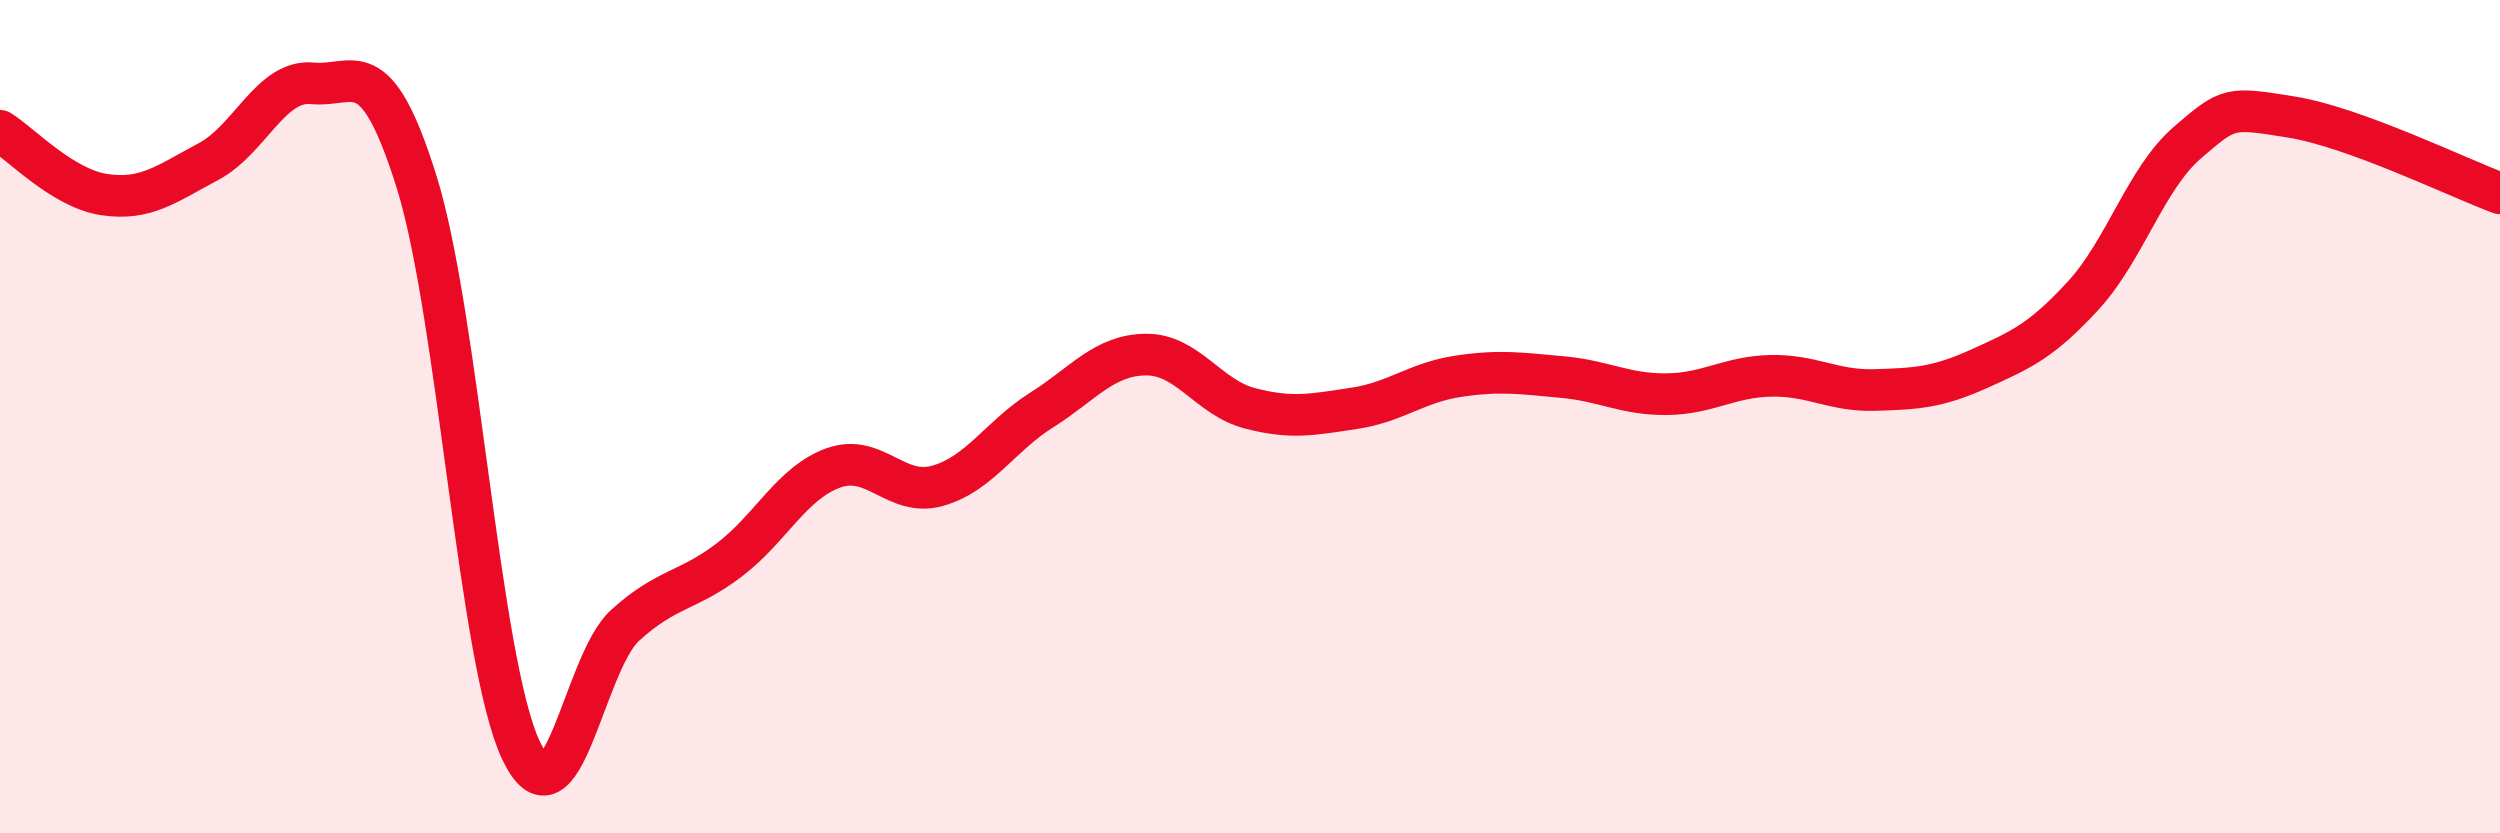
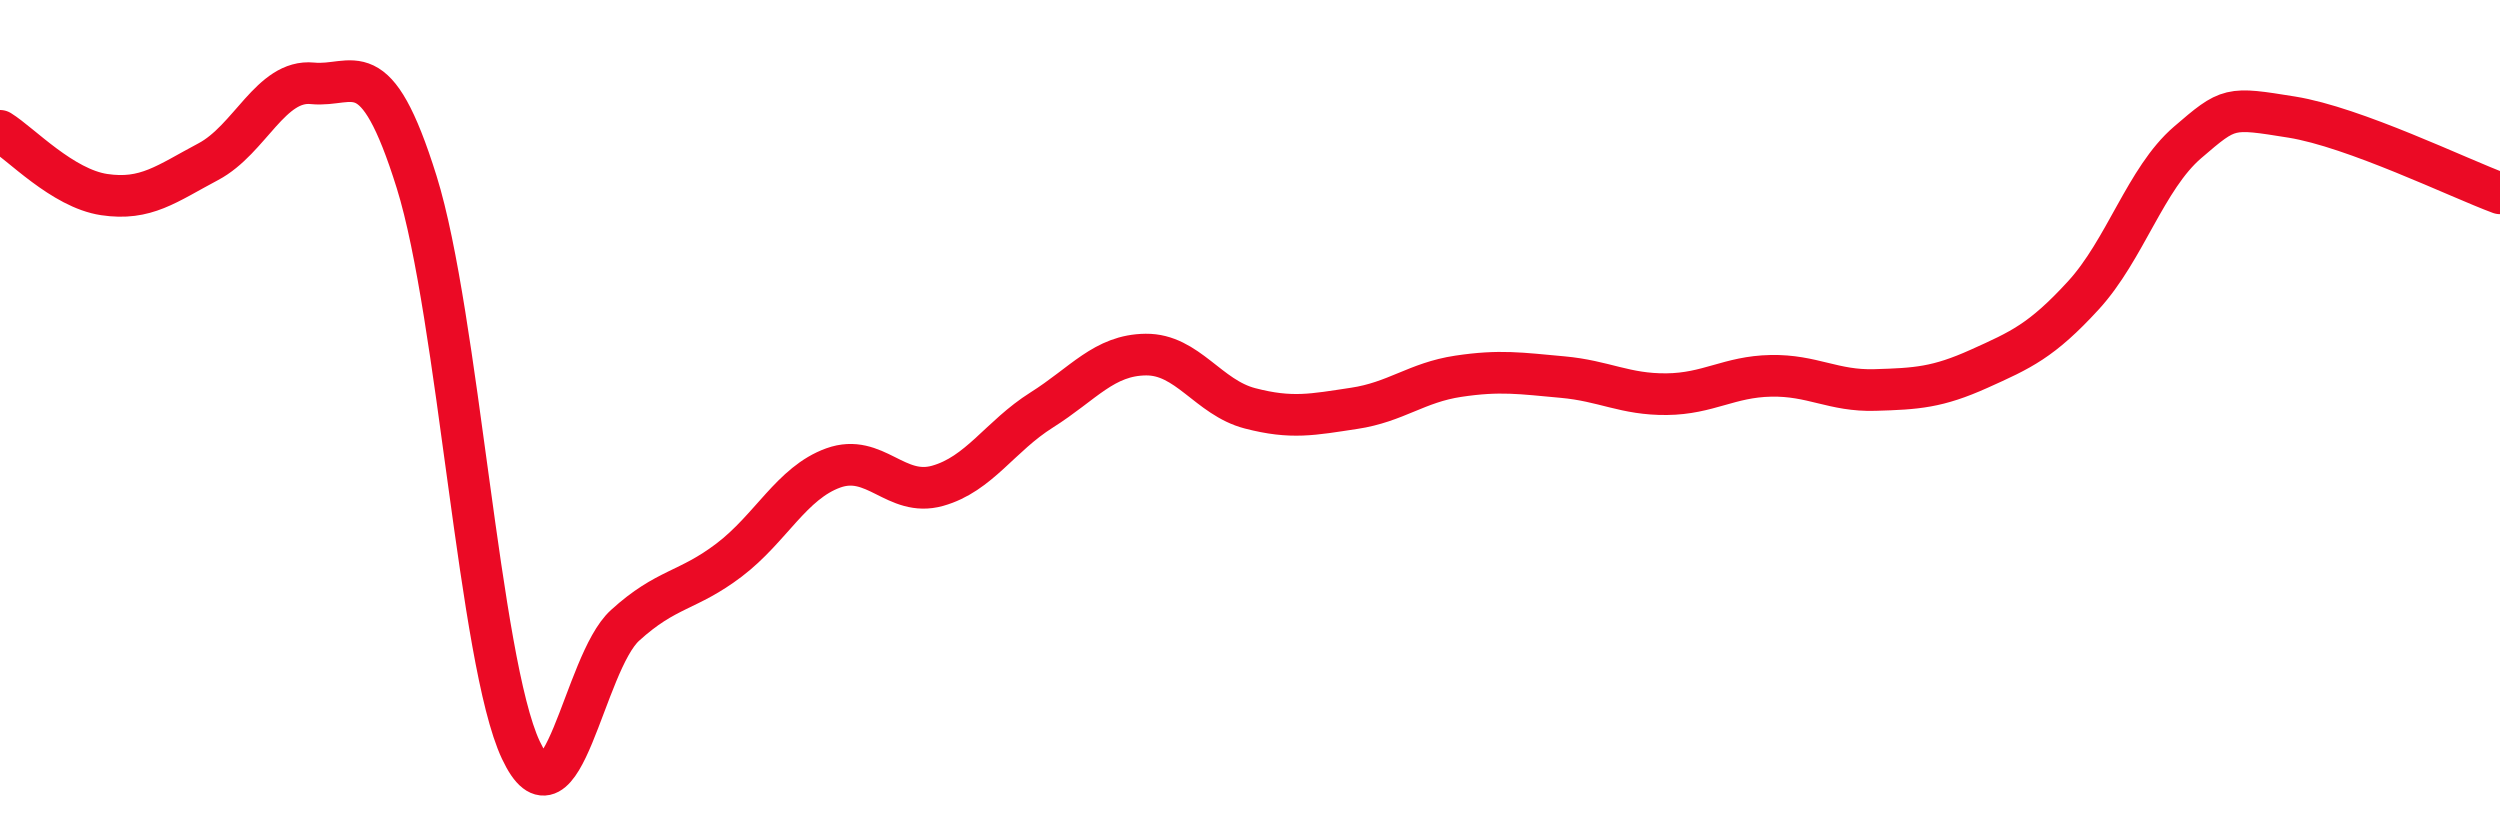
<svg xmlns="http://www.w3.org/2000/svg" width="60" height="20" viewBox="0 0 60 20">
-   <path d="M 0,3.14 C 0.5,3.45 1.5,4.52 2.5,4.67 C 3.5,4.82 4,4.41 5,3.88 C 6,3.35 6.5,1.9 7.5,2 C 8.5,2.1 9,1.17 10,4.37 C 11,7.57 11.5,15.87 12.5,18 C 13.5,20.13 14,15.92 15,15.01 C 16,14.1 16.5,14.2 17.5,13.44 C 18.5,12.68 19,11.59 20,11.23 C 21,10.87 21.5,11.94 22.5,11.66 C 23.5,11.38 24,10.47 25,9.84 C 26,9.21 26.5,8.52 27.5,8.51 C 28.5,8.5 29,9.54 30,9.8 C 31,10.06 31.5,9.95 32.5,9.8 C 33.5,9.65 34,9.18 35,9.03 C 36,8.88 36.5,8.96 37.5,9.05 C 38.5,9.14 39,9.47 40,9.46 C 41,9.45 41.5,9.04 42.5,9.02 C 43.5,9 44,9.39 45,9.36 C 46,9.33 46.5,9.3 47.5,8.85 C 48.5,8.4 49,8.18 50,7.09 C 51,6 51.5,4.28 52.5,3.42 C 53.5,2.56 53.5,2.57 55,2.81 C 56.5,3.05 59,4.27 60,4.64L60 20L0 20Z" fill="#EB0A25" opacity="0.1" stroke-linecap="round" stroke-linejoin="round" />
  <path d="M 0,3.14 C 0.5,3.45 1.5,4.52 2.5,4.67 C 3.5,4.82 4,4.41 5,3.88 C 6,3.35 6.5,1.9 7.5,2 C 8.5,2.1 9,1.17 10,4.37 C 11,7.57 11.5,15.87 12.5,18 C 13.5,20.13 14,15.92 15,15.01 C 16,14.1 16.5,14.2 17.5,13.44 C 18.5,12.68 19,11.59 20,11.23 C 21,10.87 21.5,11.94 22.5,11.66 C 23.5,11.38 24,10.47 25,9.84 C 26,9.21 26.5,8.52 27.5,8.51 C 28.5,8.5 29,9.54 30,9.8 C 31,10.06 31.5,9.95 32.5,9.8 C 33.5,9.65 34,9.18 35,9.03 C 36,8.88 36.5,8.96 37.5,9.05 C 38.5,9.14 39,9.47 40,9.46 C 41,9.45 41.5,9.04 42.5,9.02 C 43.5,9 44,9.39 45,9.36 C 46,9.33 46.5,9.3 47.5,8.85 C 48.5,8.4 49,8.18 50,7.09 C 51,6 51.5,4.28 52.5,3.42 C 53.5,2.56 53.5,2.57 55,2.81 C 56.5,3.05 59,4.27 60,4.64" stroke="#EB0A25" stroke-width="1" fill="none" stroke-linecap="round" stroke-linejoin="round" />
</svg>